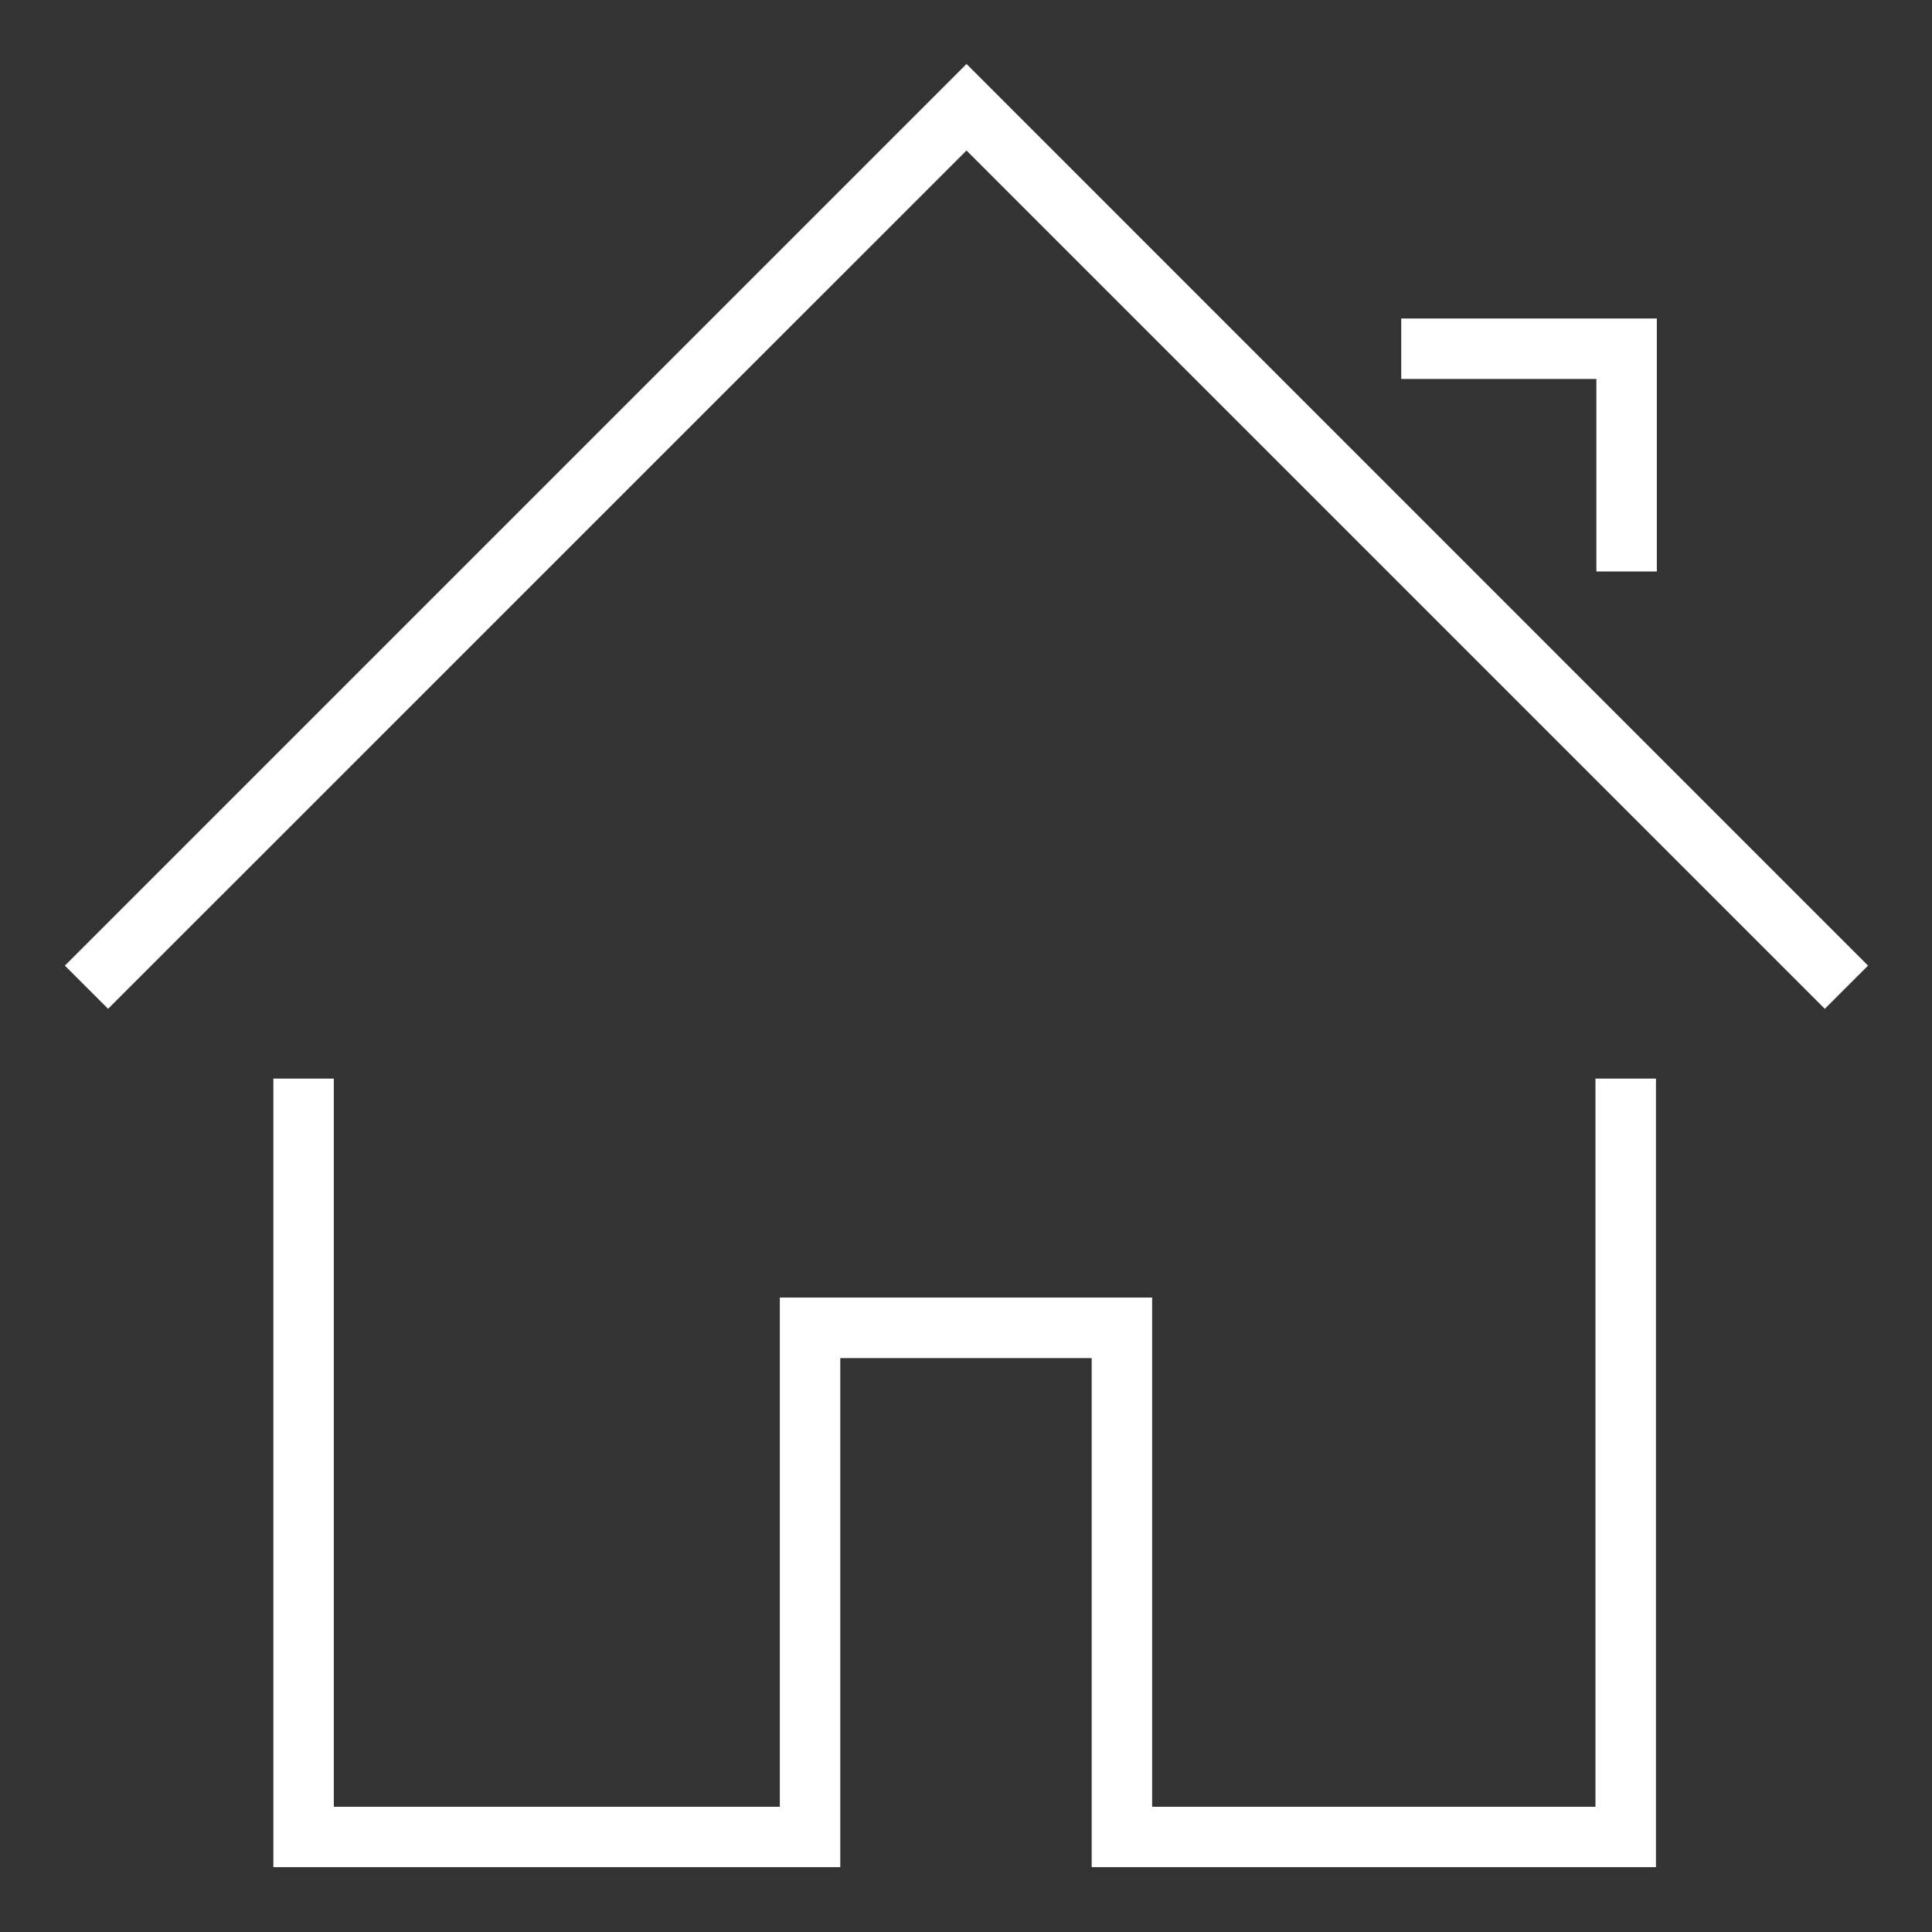
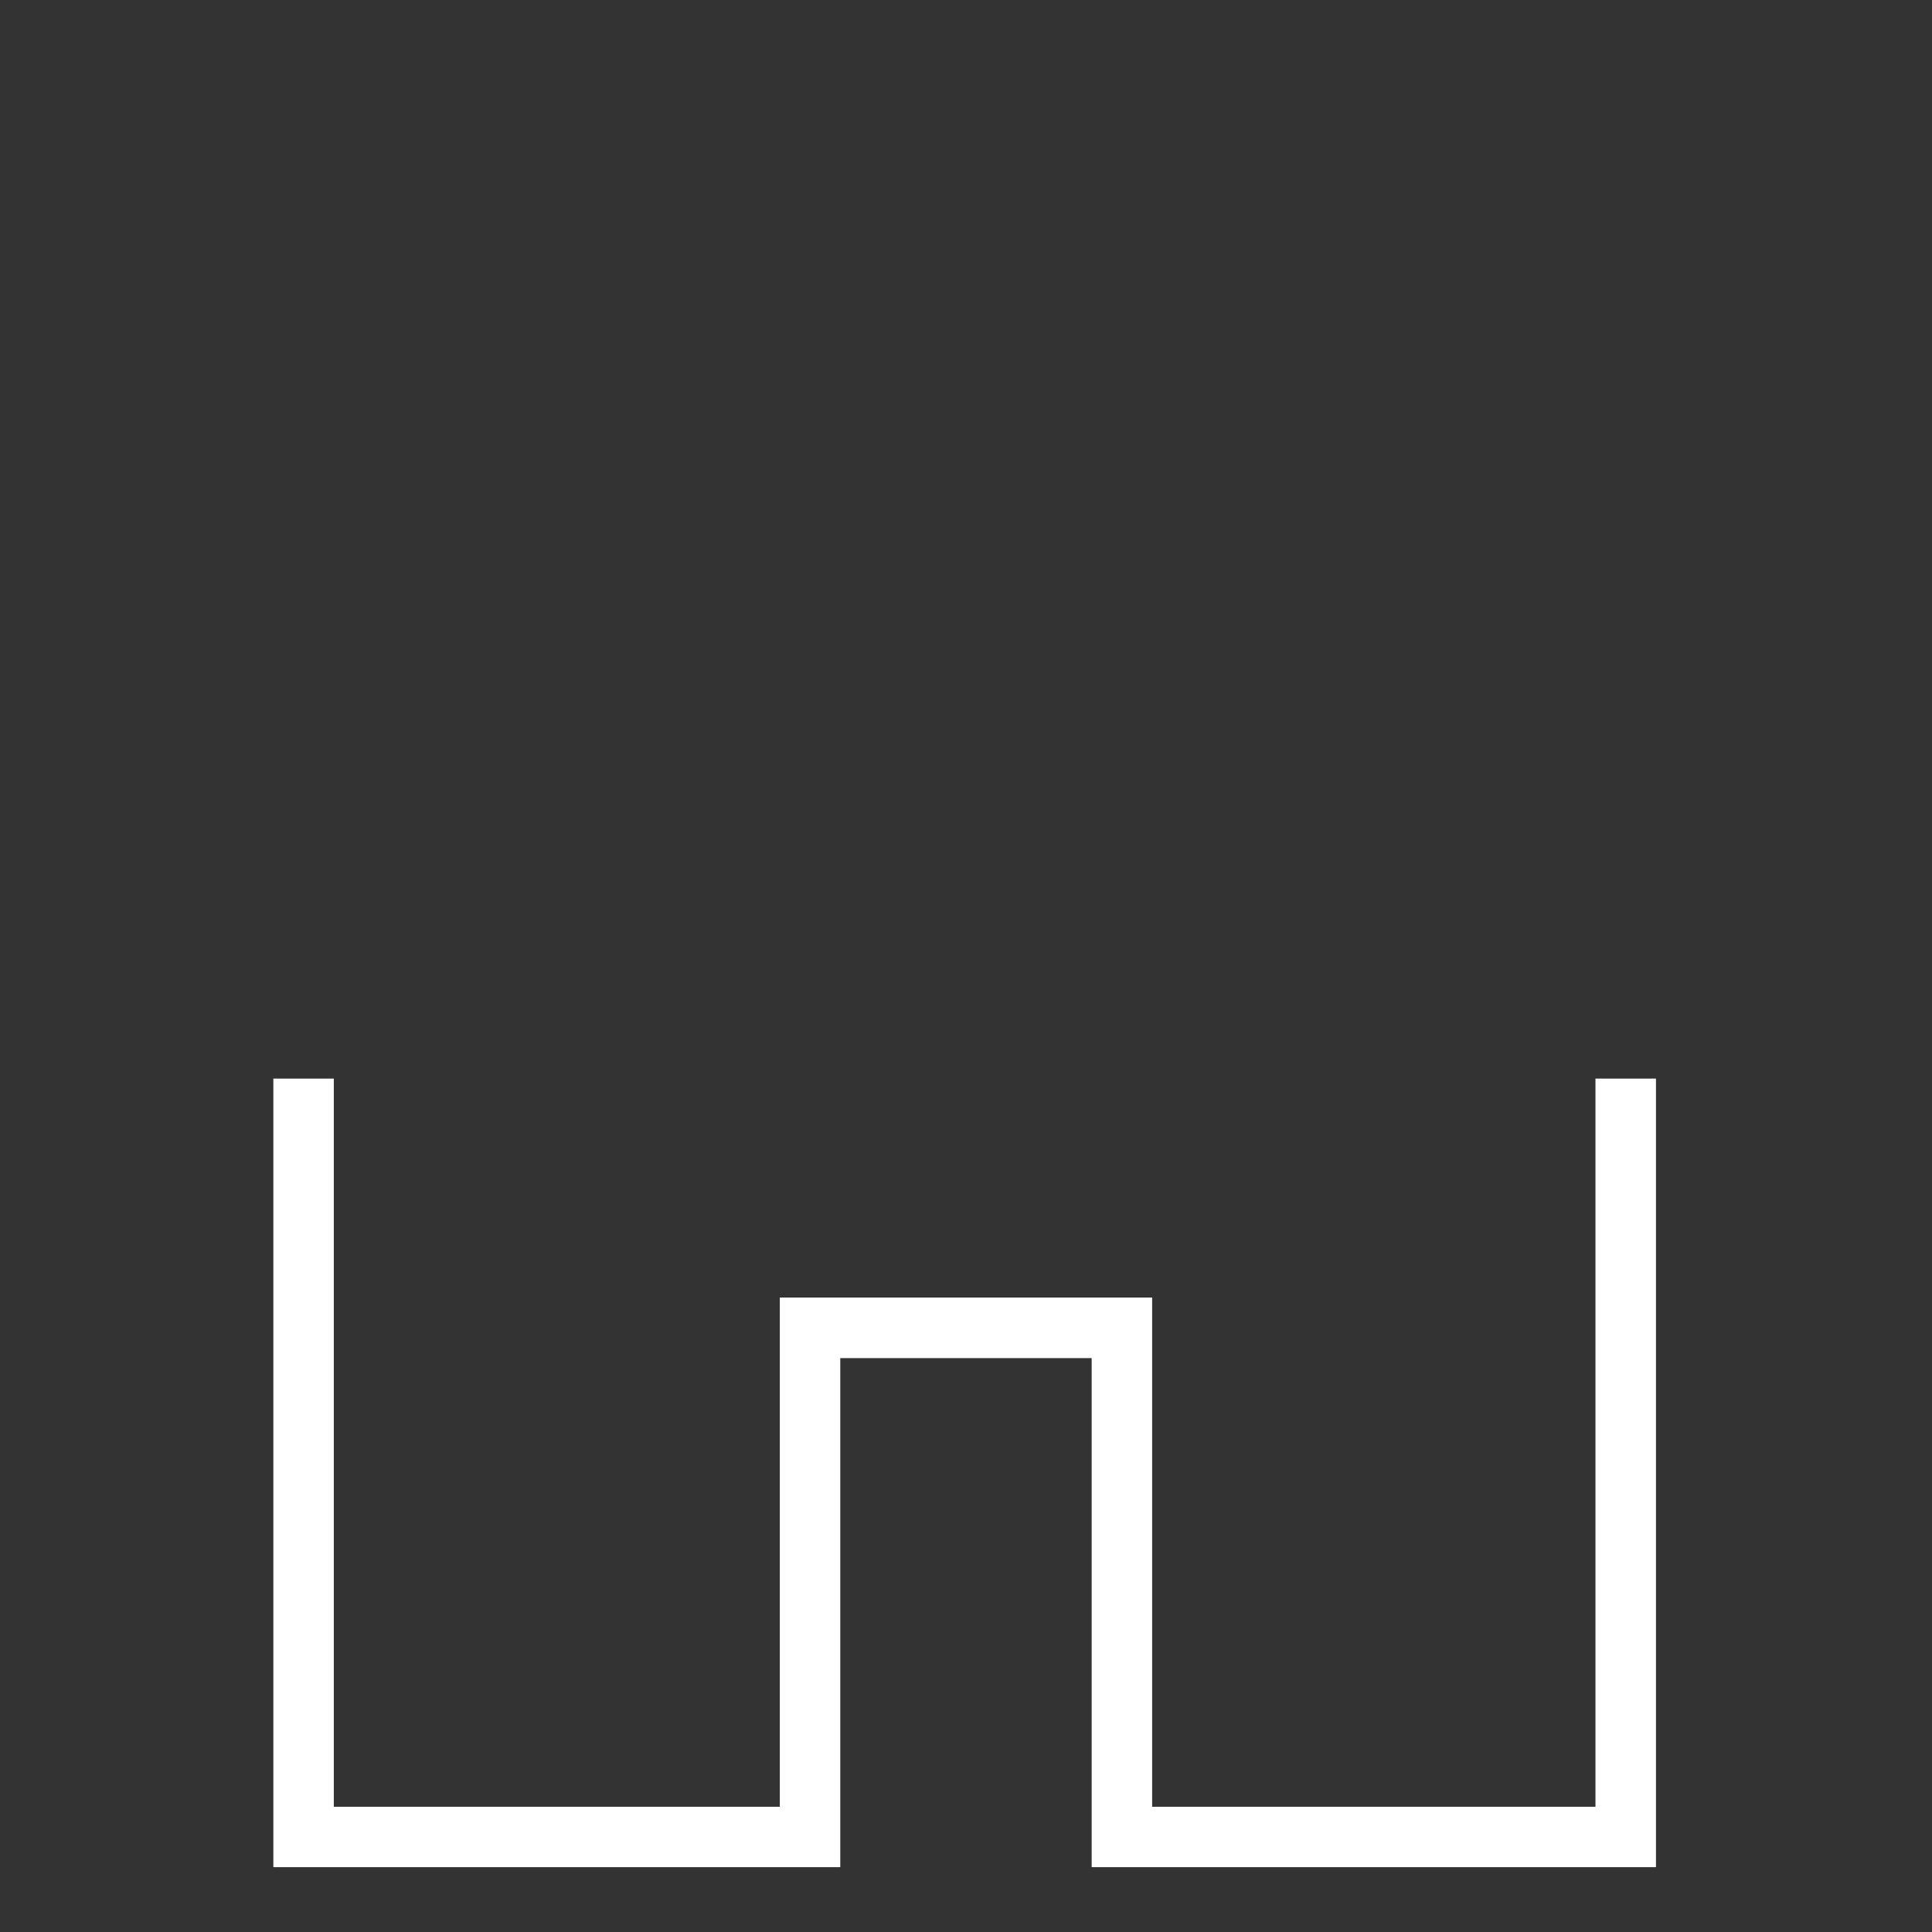
<svg xmlns="http://www.w3.org/2000/svg" version="1.1" id="Layer_2" x="0px" y="0px" width="90px" height="90px" viewBox="0 0 90 90" enable-background="new 0 0 90 90" xml:space="preserve">
  <rect x="0" y="0" width="90" height="90" fill="#333333" stroke="none" />
-   <polygon fill="#FFFFFF" points="87.021,44.982 45.024,2.98 3.021,44.982 5.035,46.994 45.023,7.011 85.007,46.994 " />
  <polygon fill="#FFFFFF" points="39.143,86.979 12.734,86.979 12.734,50.245 15.55,50.245 15.55,84.166 36.327,84.166 36.327,60.445   53.671,60.445 53.671,84.166 74.323,84.166 74.323,50.245 77.141,50.245 77.141,86.979 50.854,86.979 50.854,63.266 39.143,63.266   " />
-   <polygon fill="#FFFFFF" points="77.182,26.622 74.365,26.622 74.365,17.653 65.275,17.653 65.275,14.837 77.182,14.837 " />
</svg>